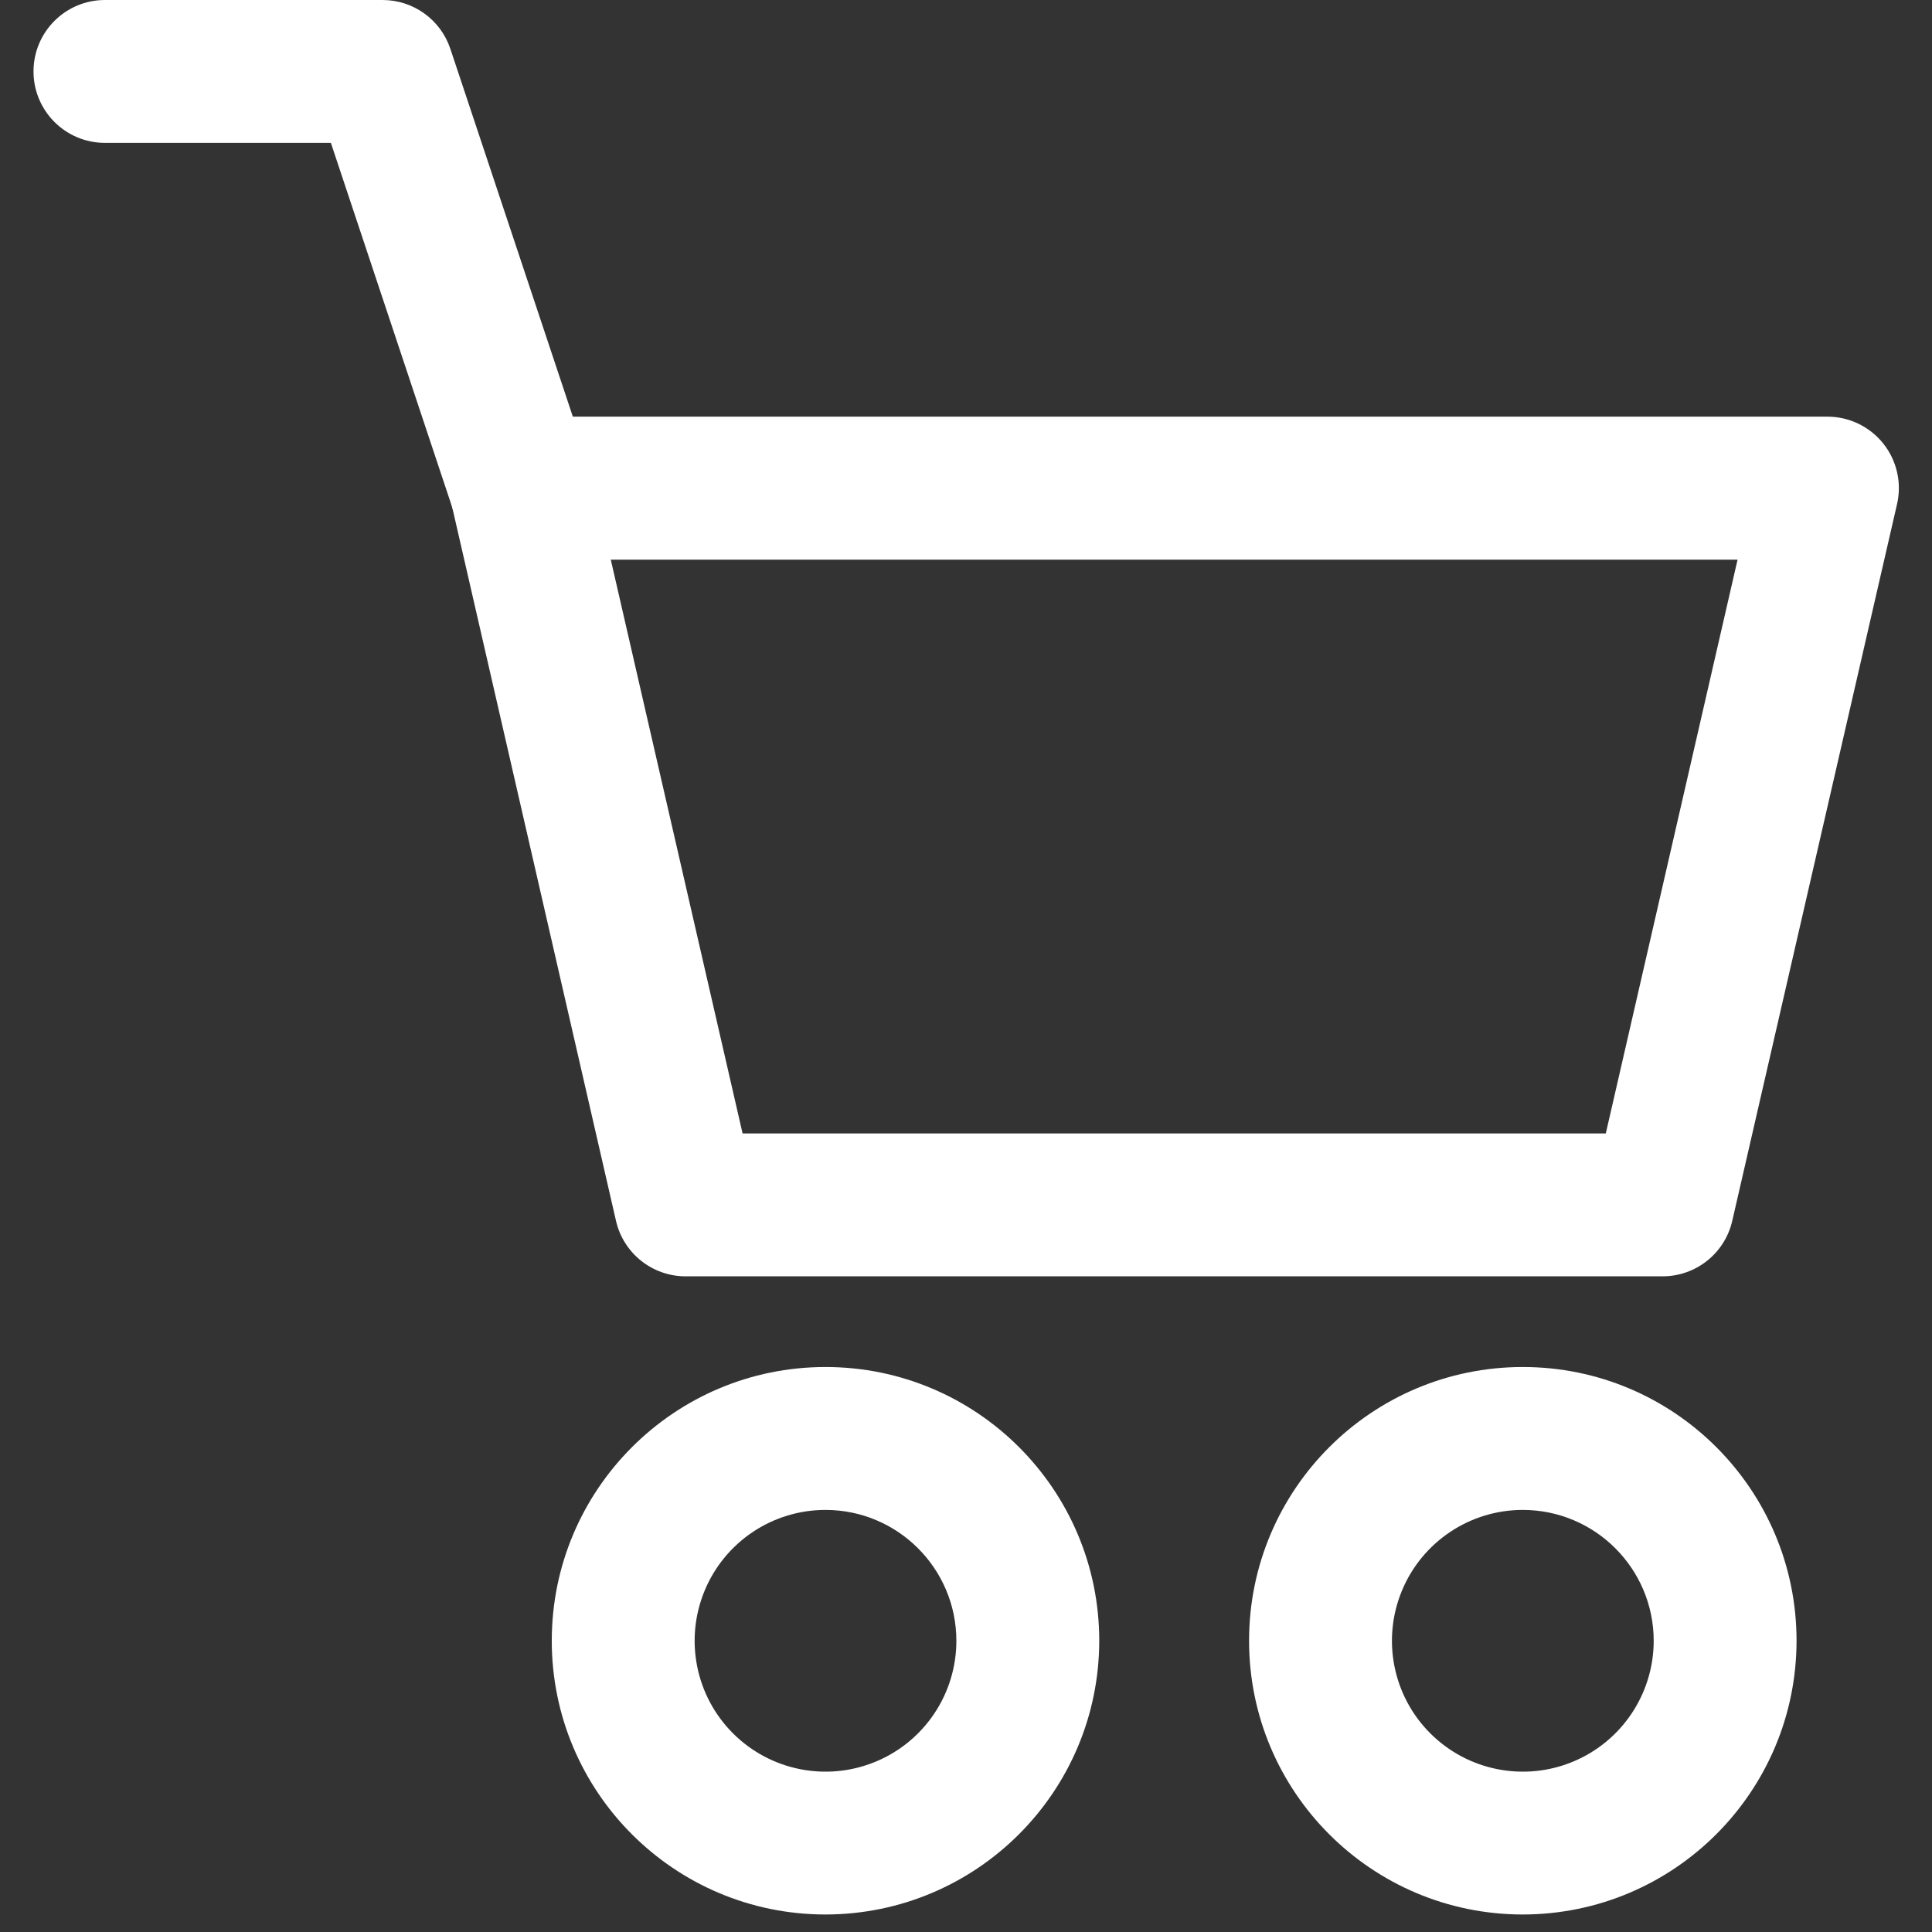
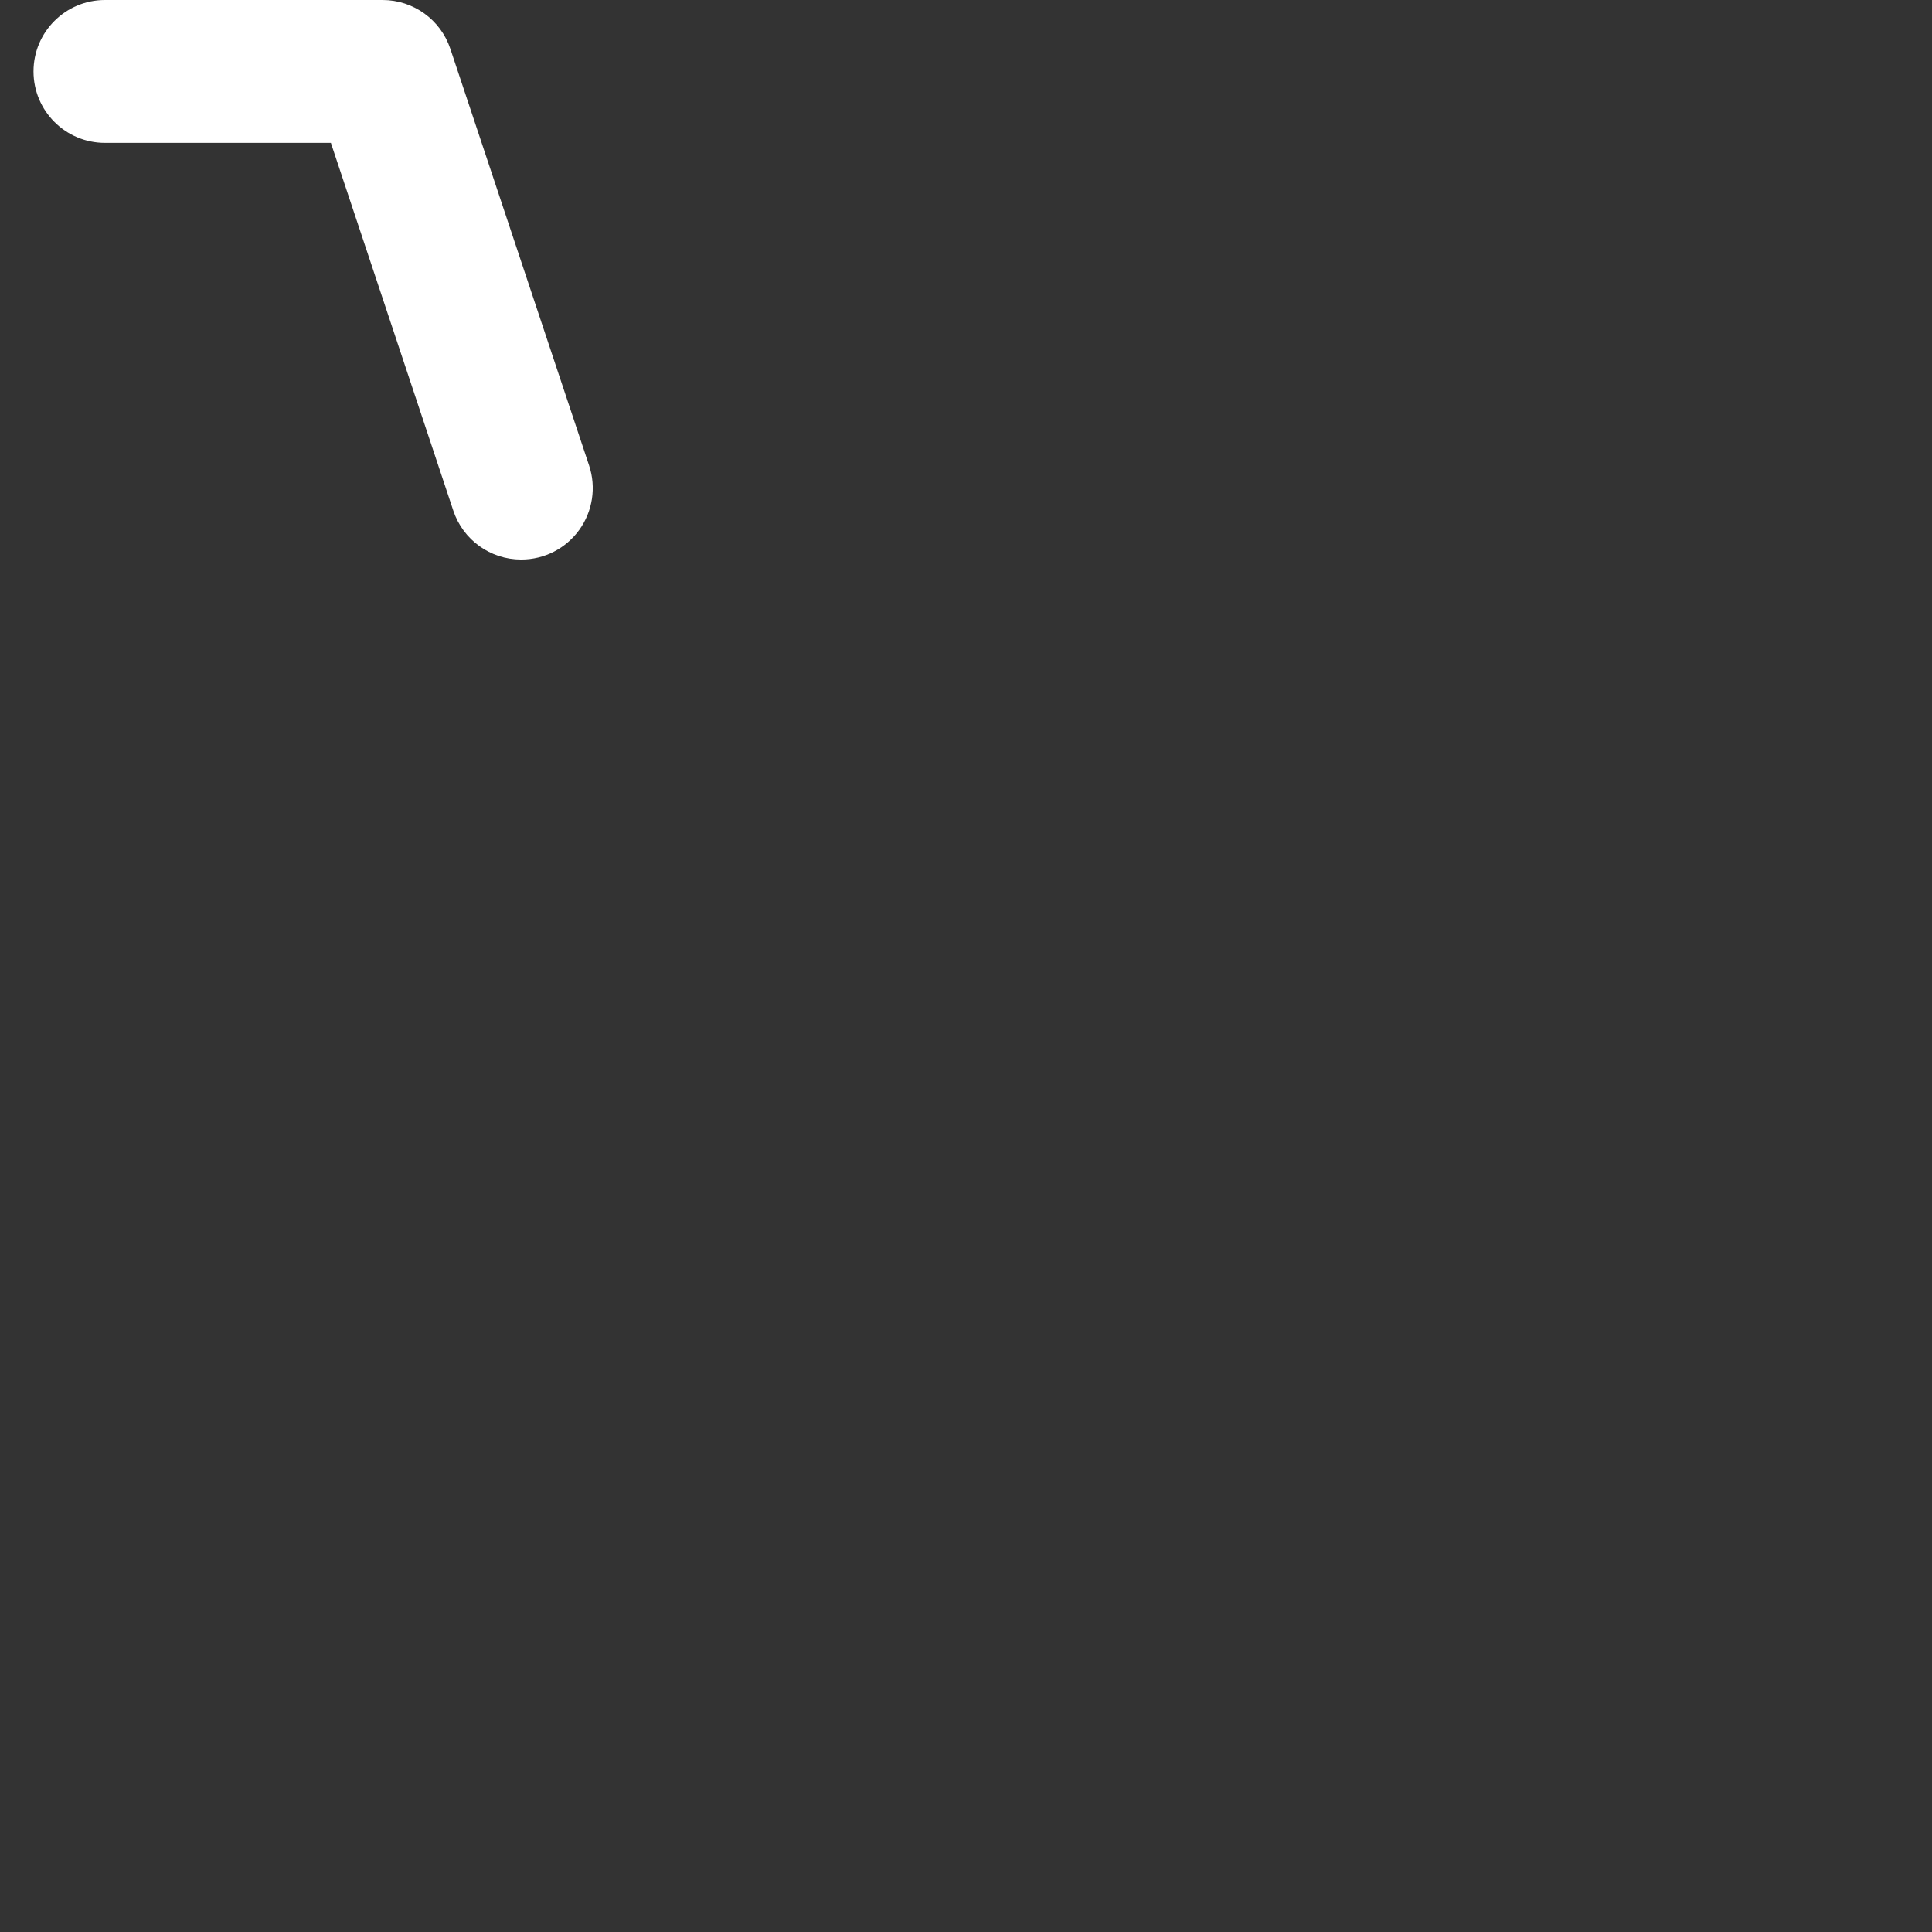
<svg xmlns="http://www.w3.org/2000/svg" width="64px" height="64px" viewBox="0 0 64 64" version="1.1">
  <rect x="0" y="0" width="64" height="64" fill="#333333" stroke="none" />
  <title>cart_white</title>
  <desc>Created with Sketch.</desc>
  <defs />
  <g id="cart" stroke="none" stroke-width="1" fill="none" fill-rule="evenodd">
    <g id="Group" transform="translate(1, 0)" fill="#FFFFFF" fill-rule="nonzero">
-       <path d="M54.077,42.28 L21.716,42.28 C20.61,42.282 19.65,41.517 19.405,40.439 L13.956,16.699 C13.794,15.996 13.962,15.259 14.411,14.695 C14.86,14.131 15.541,13.802 16.262,13.802 L59.531,13.802 C60.253,13.801 60.936,14.129 61.386,14.693 C61.836,15.257 62.004,15.996 61.842,16.699 L56.384,40.439 C56.139,41.515 55.181,42.279 54.077,42.28 Z M23.599,37.547 L52.194,37.547 L56.559,18.54 L19.233,18.54 L23.599,37.547 Z" id="Shape" />
-       <path d="M26.346,63.42 C21.338,63.42 17.278,59.36 17.278,54.352 C17.278,49.344 21.338,45.284 26.346,45.284 C31.354,45.284 35.414,49.344 35.414,54.352 C35.409,59.358 31.352,63.415 26.346,63.42 Z M26.346,50.018 C24.592,50.018 23.012,51.074 22.341,52.695 C21.67,54.315 22.041,56.18 23.281,57.419 C24.521,58.659 26.386,59.03 28.006,58.358 C29.626,57.687 30.682,56.105 30.681,54.352 C30.679,51.959 28.739,50.02 26.346,50.018 Z" id="Shape" />
-       <path d="M49.445,63.42 C44.437,63.42 40.377,59.36 40.377,54.352 C40.377,49.344 44.437,45.284 49.445,45.284 C54.454,45.284 58.513,49.344 58.513,54.352 C58.508,59.358 54.451,63.415 49.445,63.42 Z M49.445,50.018 C47.692,50.018 46.111,51.074 45.44,52.695 C44.769,54.315 45.14,56.18 46.38,57.419 C47.621,58.659 49.486,59.03 51.106,58.358 C52.725,57.687 53.781,56.105 53.781,54.352 C53.778,51.959 51.838,50.02 49.445,50.018 Z" id="Shape" />
      <path d="M16.262,18.535 C15.243,18.535 14.339,17.883 14.017,16.917 L9.961,4.733 L2.477,4.733 C1.17,4.733 0.11,3.673 0.11,2.366 C0.11,1.059 1.17,0 2.477,0 L11.674,0 C12.693,9.42550426e-05 13.597,0.652 13.919,1.619 L18.515,15.421 C18.755,16.143 18.634,16.936 18.189,17.553 C17.745,18.17 17.03,18.535 16.27,18.535 L16.262,18.535 Z" id="Shape" />
    </g>
  </g>
</svg>